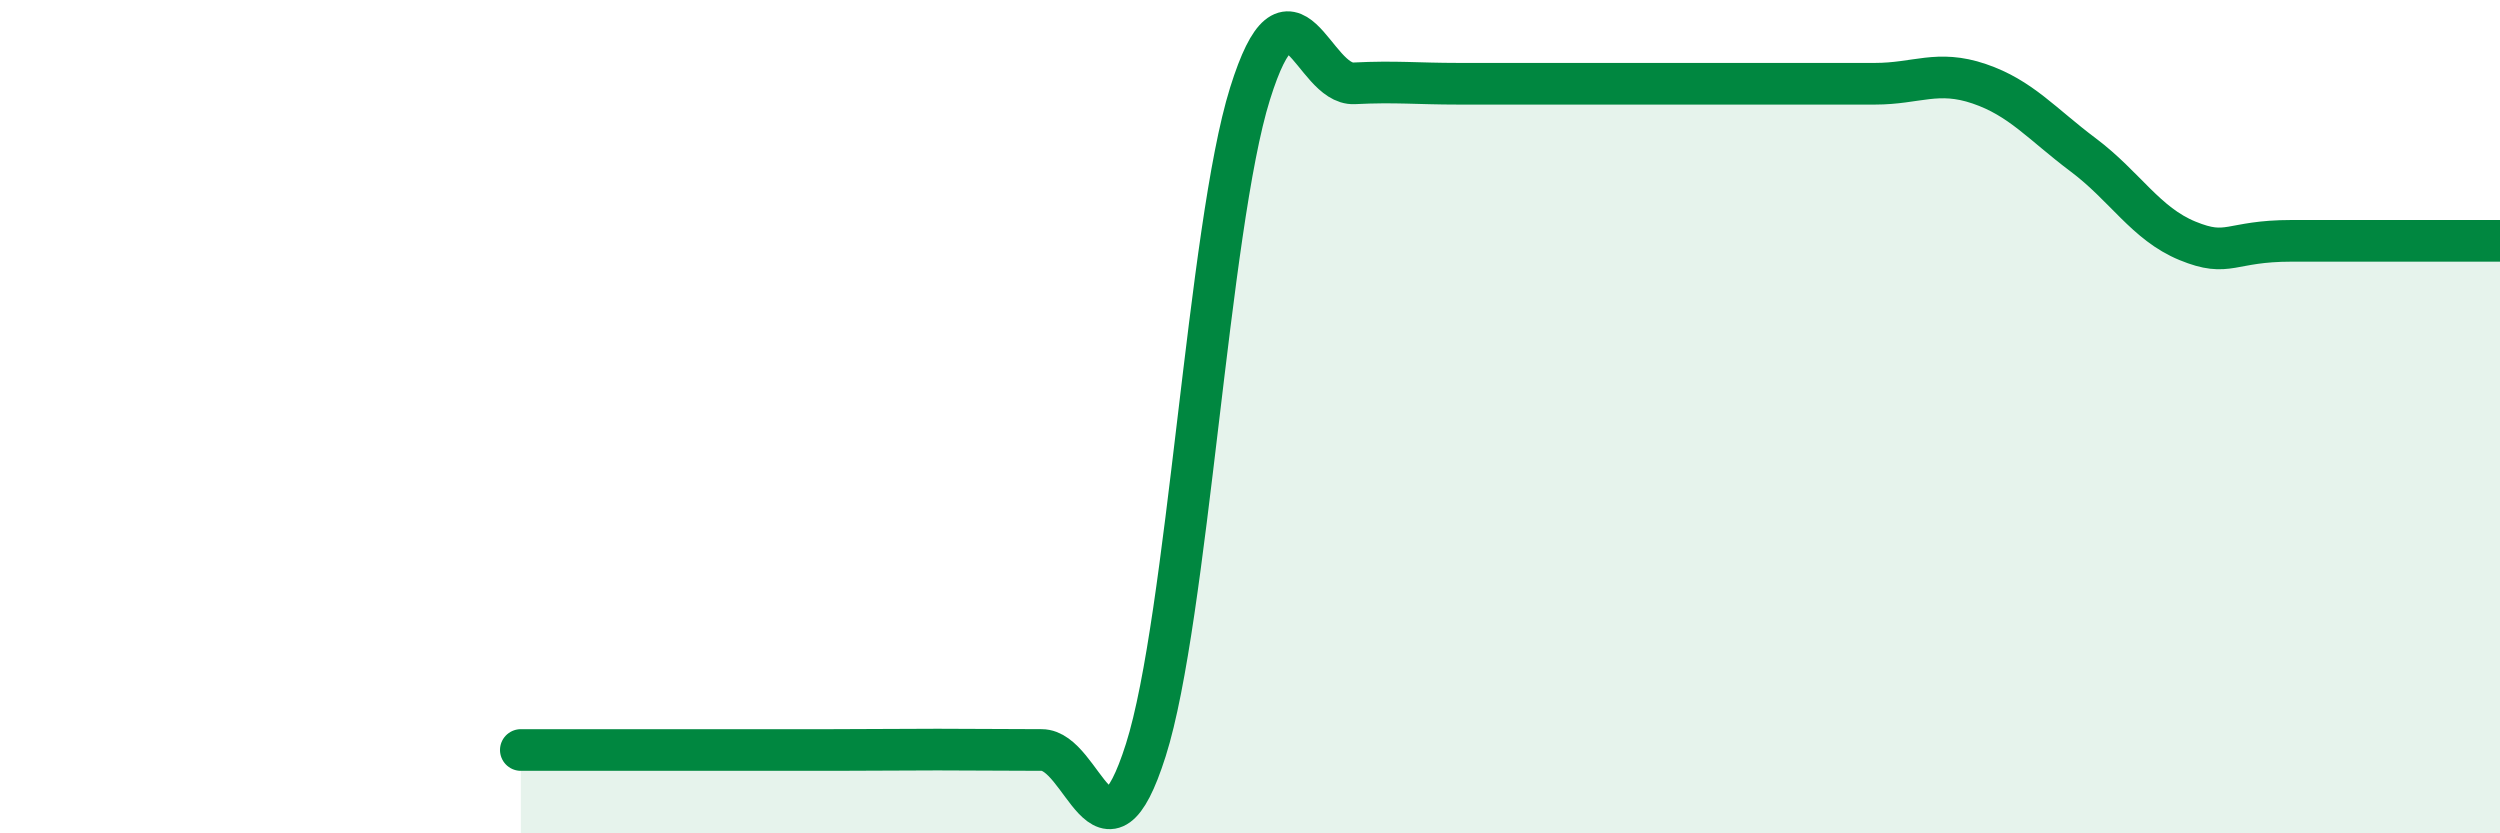
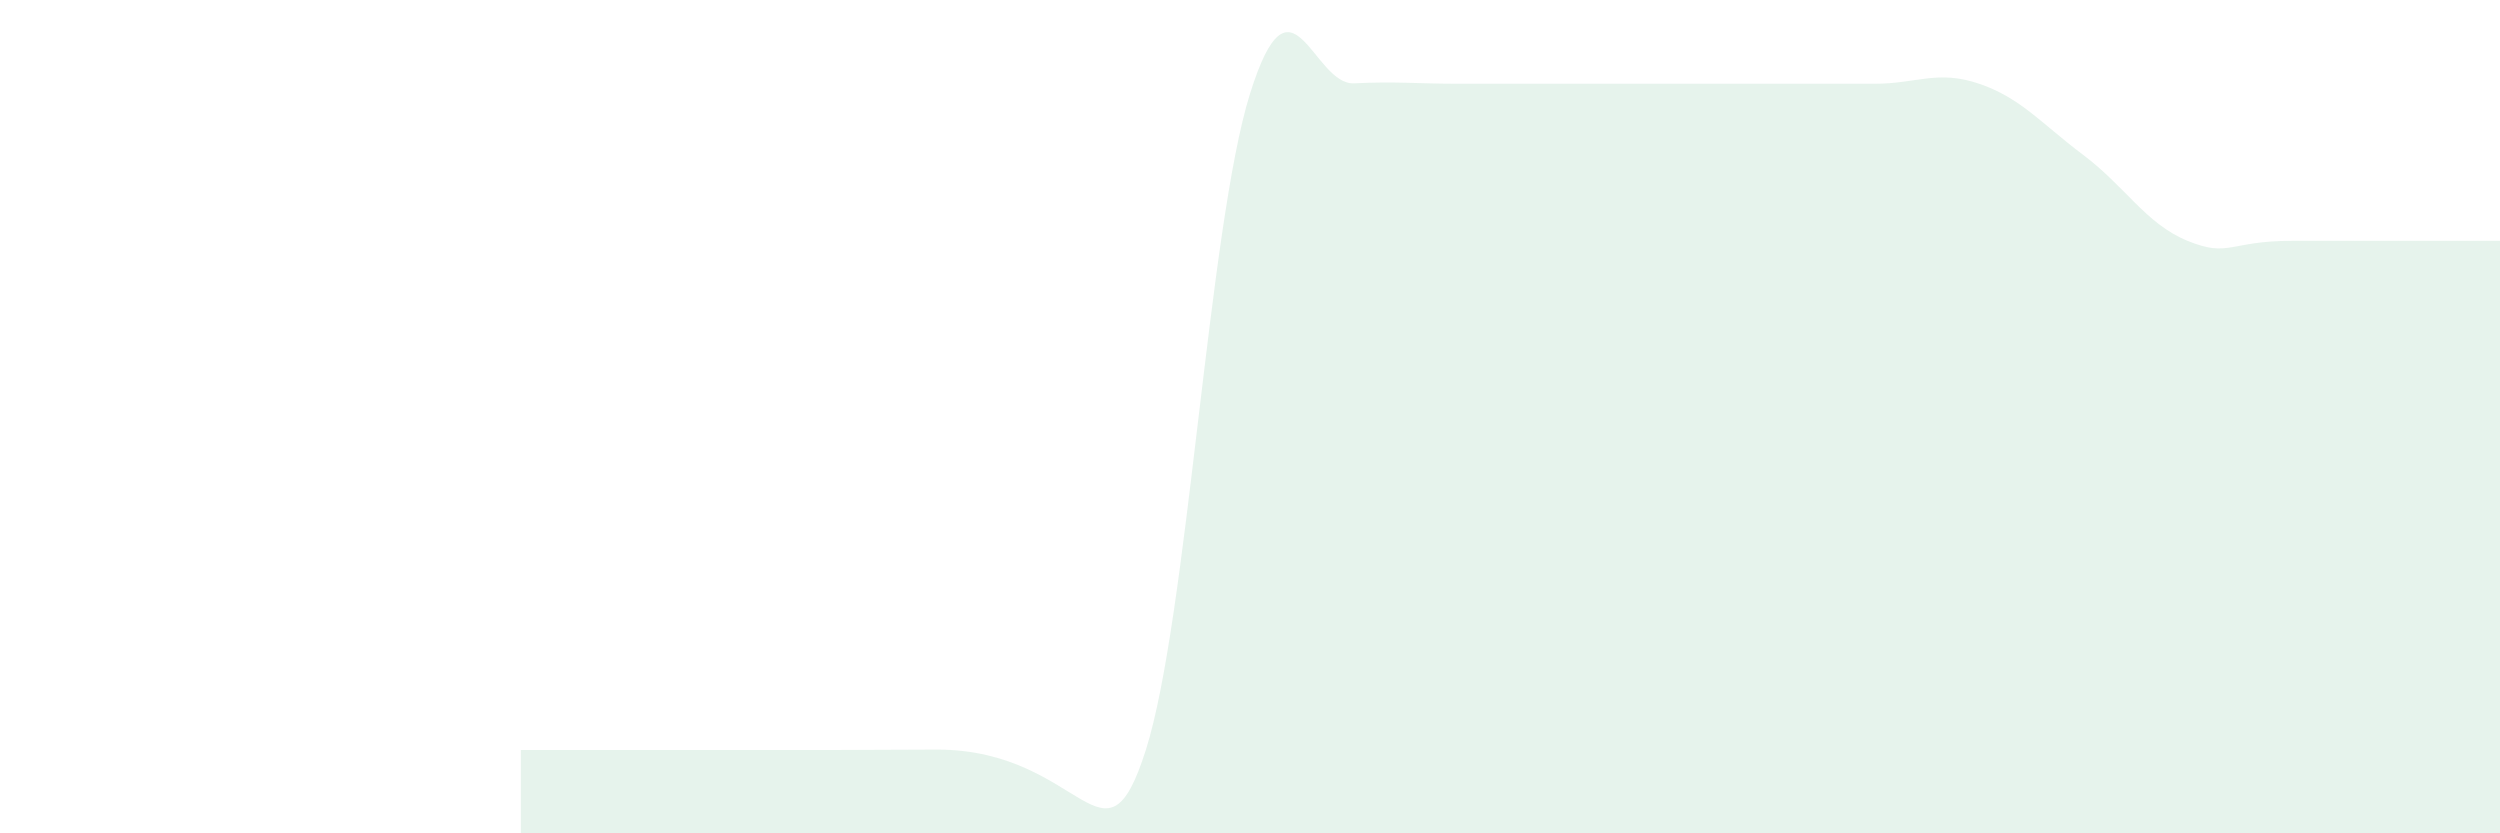
<svg xmlns="http://www.w3.org/2000/svg" width="60" height="20" viewBox="0 0 60 20">
-   <path d="M 12.5,18 C 13,18 14,18 15,18 C 16,18 16.5,18 17.5,18 C 18.5,18 19,18 20,18 C 21,18 21.5,17.99 22.5,17.99 C 23.5,17.99 24,18 25,18 C 26,18 26.5,21.15 27.5,18 C 28.5,14.85 29,5.45 30,2.25 C 31,-0.95 31.5,2.05 32.5,2 C 33.5,1.95 34,2.01 35,2.01 C 36,2.01 36.5,2.01 37.5,2.01 C 38.5,2.01 39,2.01 40,2.01 C 41,2.01 41.5,2.01 42.5,2.01 C 43.5,2.01 44,2.01 45,2.01 C 46,2.01 46.5,1.67 47.5,2.01 C 48.5,2.35 49,2.97 50,3.72 C 51,4.47 51.5,5.37 52.5,5.78 C 53.5,6.19 53.5,5.78 55,5.78 C 56.5,5.78 59,5.78 60,5.78L60 20L12.5 20Z" fill="#008740" opacity="0.1" stroke-linecap="round" stroke-linejoin="round" />
-   <path d="M 12.5,18 C 13,18 14,18 15,18 C 16,18 16.5,18 17.5,18 C 18.5,18 19,18 20,18 C 21,18 21.5,17.99 22.5,17.99 C 23.5,17.99 24,18 25,18 C 26,18 26.5,21.15 27.5,18 C 28.5,14.85 29,5.45 30,2.25 C 31,-0.95 31.5,2.05 32.5,2 C 33.5,1.95 34,2.01 35,2.01 C 36,2.01 36.5,2.01 37.5,2.01 C 38.5,2.01 39,2.01 40,2.01 C 41,2.01 41.5,2.01 42.5,2.01 C 43.5,2.01 44,2.01 45,2.01 C 46,2.01 46.5,1.67 47.5,2.01 C 48.5,2.35 49,2.97 50,3.72 C 51,4.47 51.5,5.37 52.5,5.78 C 53.5,6.19 53.5,5.78 55,5.78 C 56.5,5.78 59,5.78 60,5.78" stroke="#008740" stroke-width="1" fill="none" stroke-linecap="round" stroke-linejoin="round" />
+   <path d="M 12.5,18 C 13,18 14,18 15,18 C 16,18 16.5,18 17.5,18 C 18.5,18 19,18 20,18 C 21,18 21.5,17.99 22.5,17.99 C 26,18 26.5,21.15 27.5,18 C 28.5,14.85 29,5.45 30,2.25 C 31,-0.95 31.5,2.05 32.5,2 C 33.5,1.95 34,2.01 35,2.01 C 36,2.01 36.5,2.01 37.5,2.01 C 38.5,2.01 39,2.01 40,2.01 C 41,2.01 41.5,2.01 42.5,2.01 C 43.5,2.01 44,2.01 45,2.01 C 46,2.01 46.5,1.67 47.5,2.01 C 48.5,2.35 49,2.97 50,3.72 C 51,4.47 51.5,5.37 52.5,5.78 C 53.5,6.19 53.5,5.78 55,5.78 C 56.5,5.78 59,5.78 60,5.78L60 20L12.5 20Z" fill="#008740" opacity="0.1" stroke-linecap="round" stroke-linejoin="round" />
</svg>